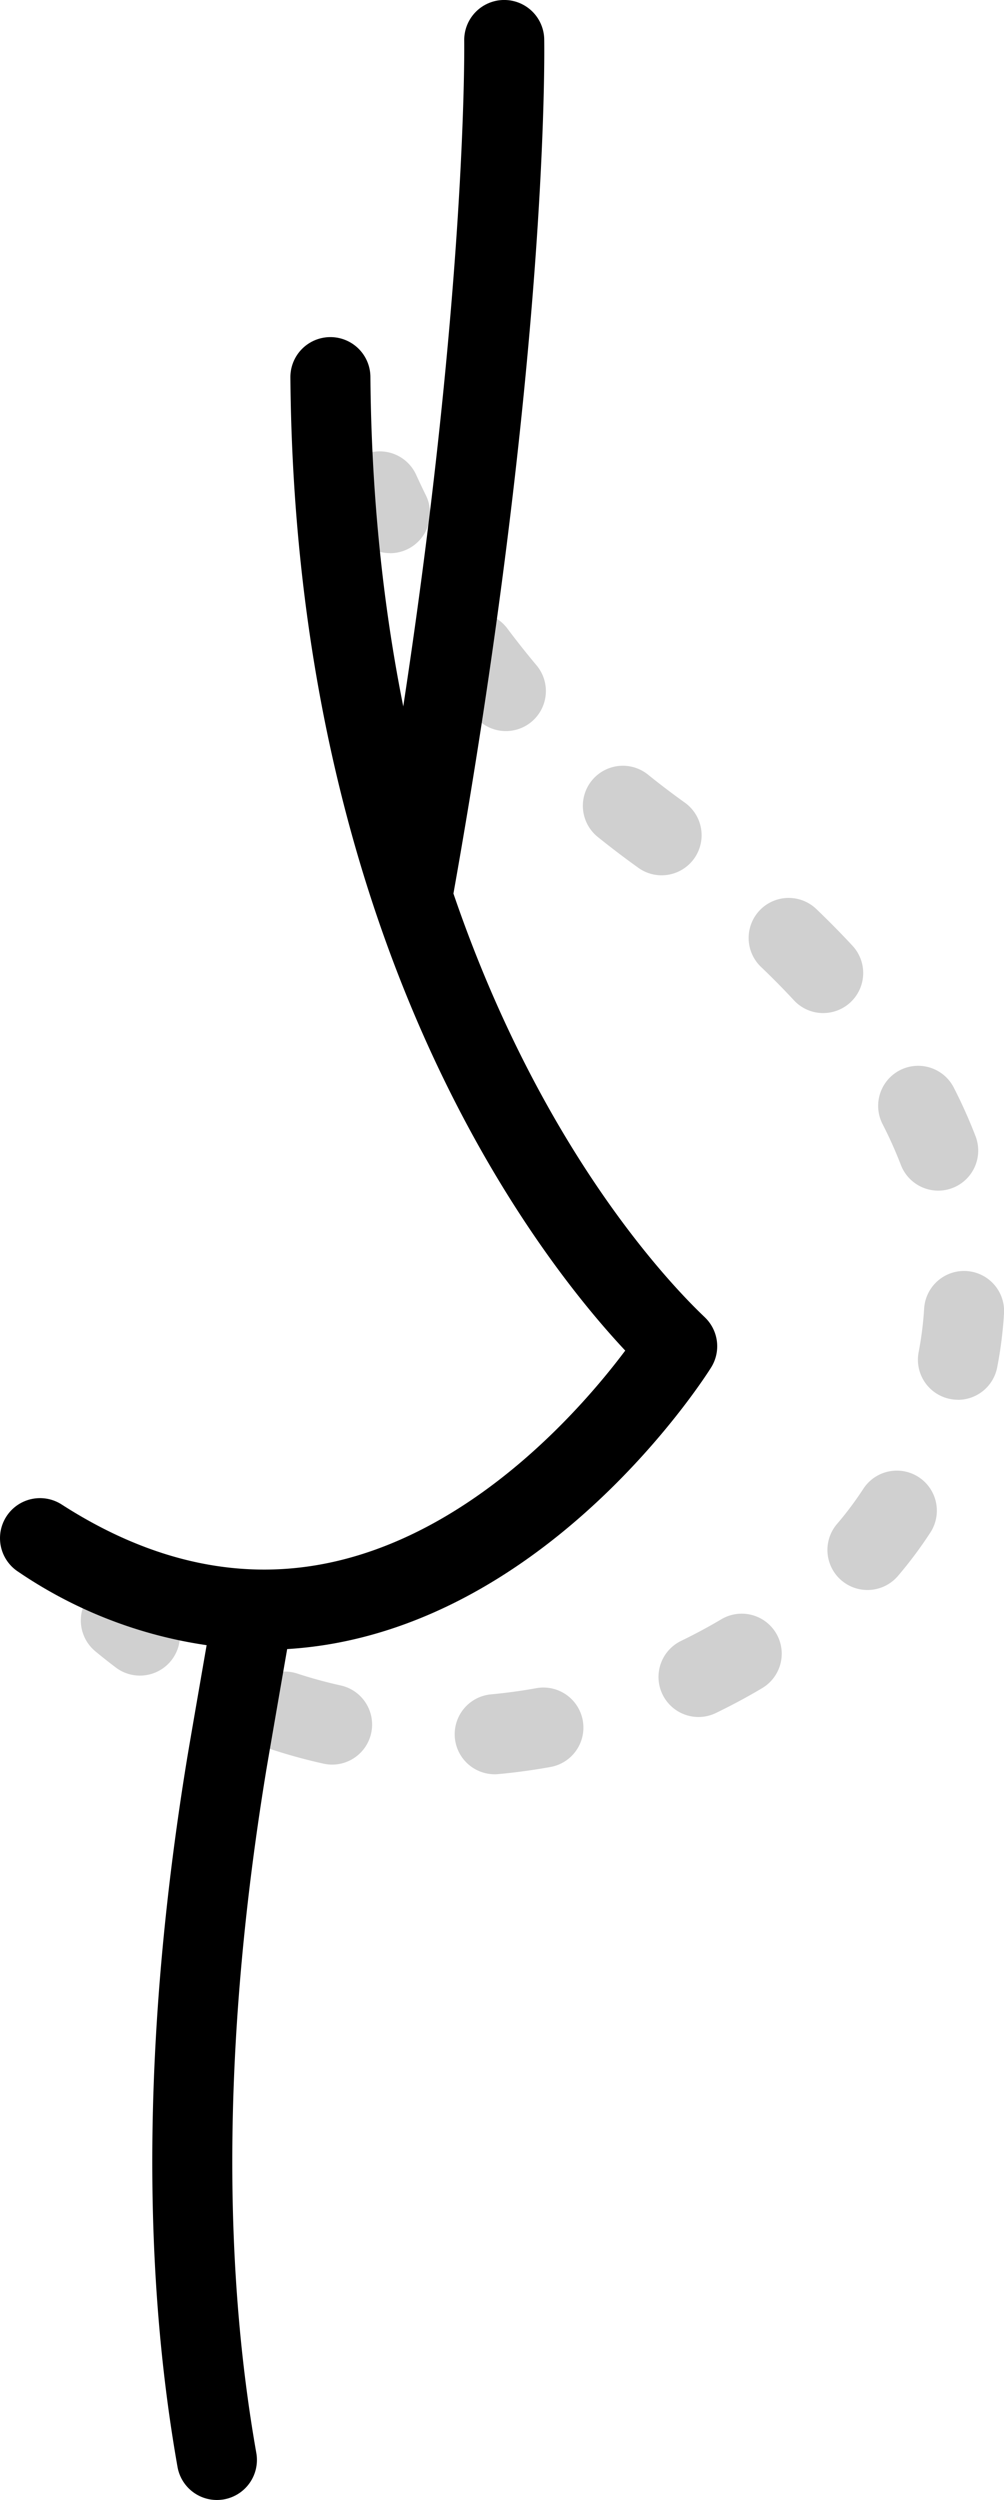
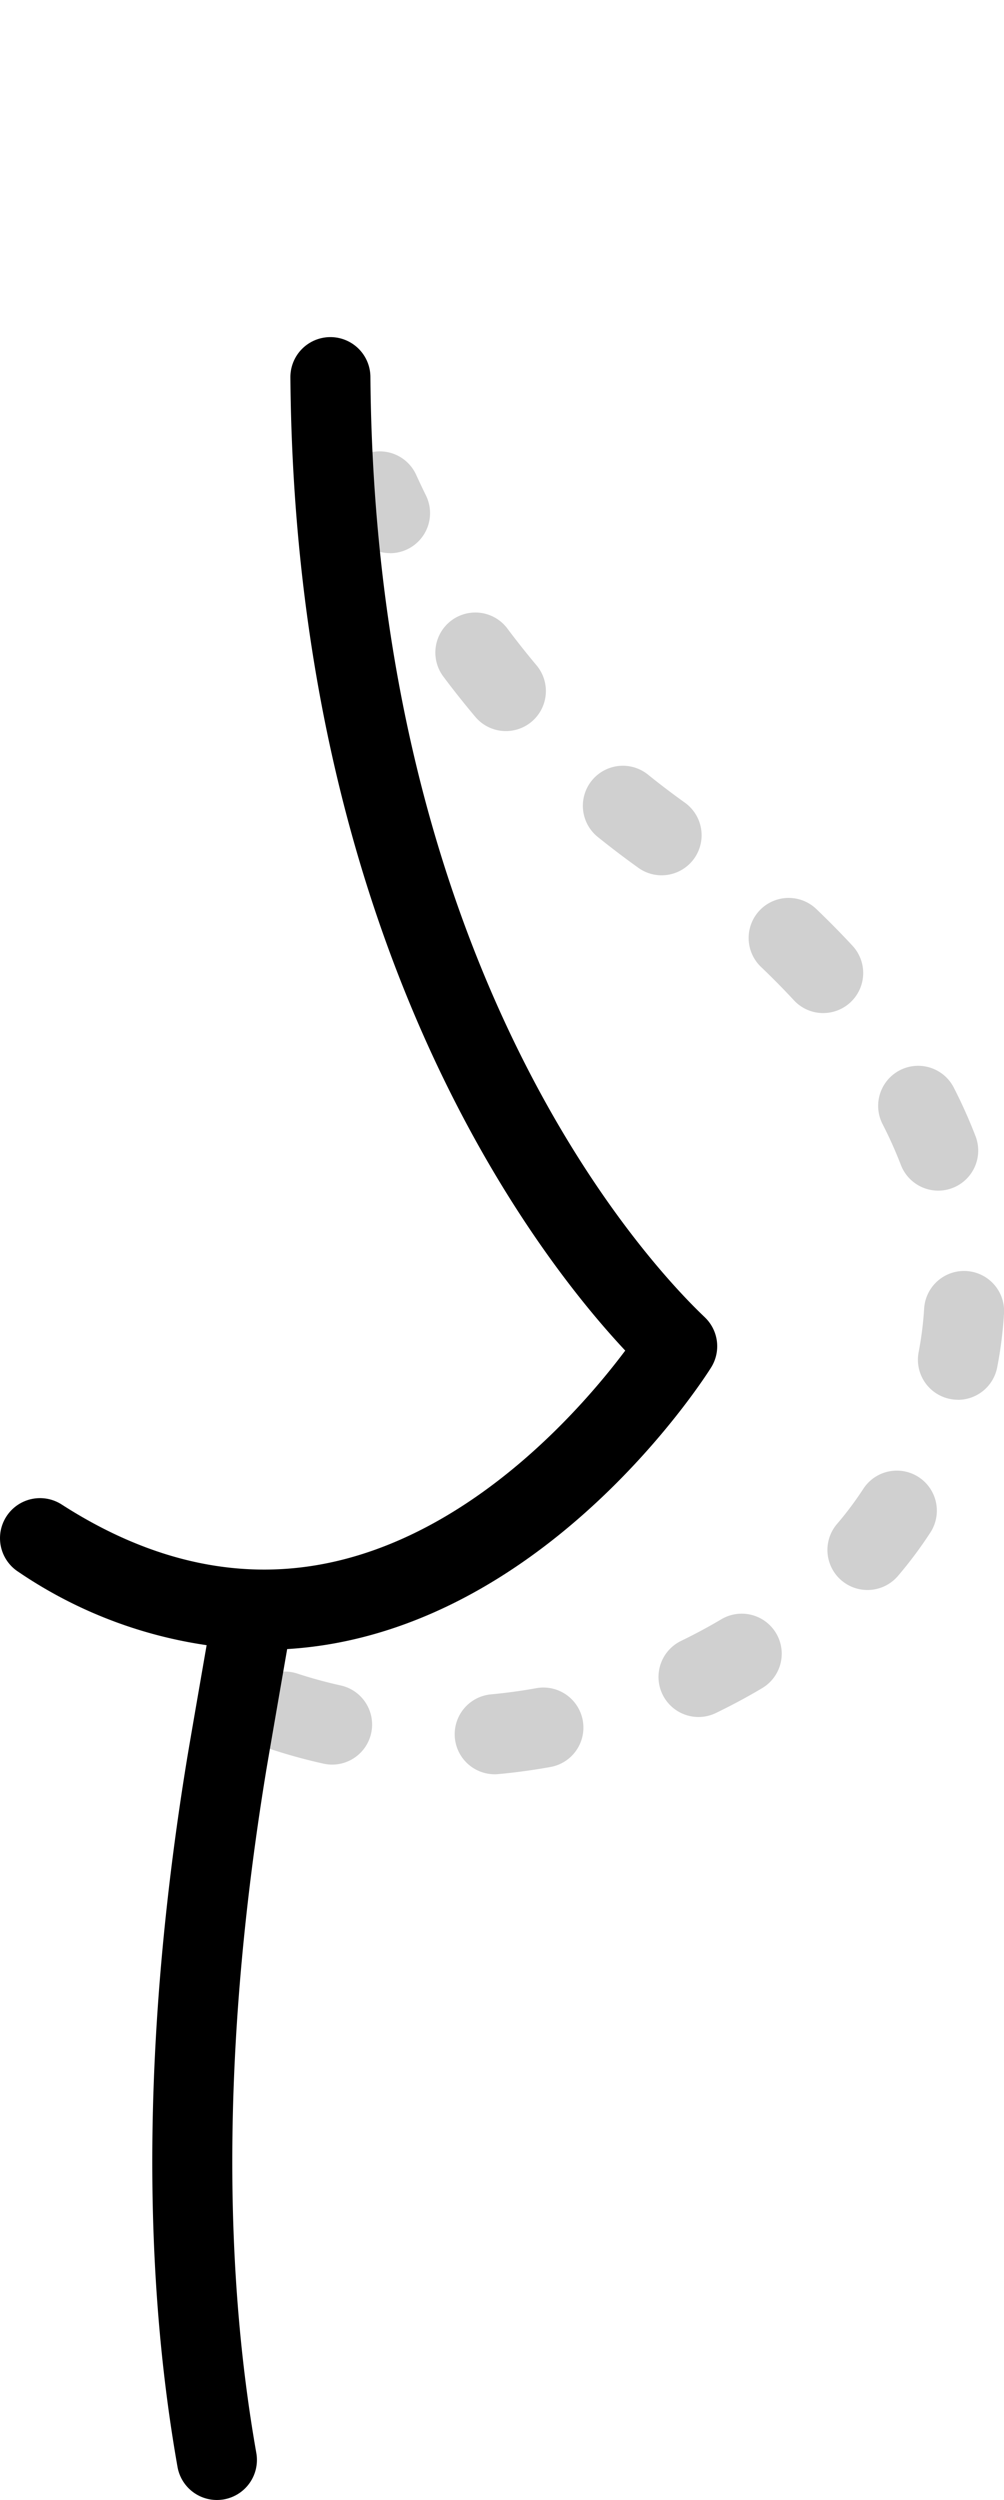
<svg xmlns="http://www.w3.org/2000/svg" id="removal_-_Represent_your_goals" data-name="removal - Represent your goals" width="67.98" height="169.135" viewBox="0 0 67.98 169.135">
  <defs>
    <clipPath id="clip-path">
      <rect id="Rectangle_69" data-name="Rectangle 69" width="67.98" height="169.135" fill="none" />
    </clipPath>
  </defs>
  <g id="Group_162" data-name="Group 162" transform="translate(0 0)" clip-path="url(#clip-path)">
    <path id="Path_1078" data-name="Path 1078" d="M16.779,24.636a2.709,2.709,0,0,1-2.433-1.514q-.387-.787-.729-1.538a2.708,2.708,0,1,1,4.927-2.25c.208.454.428.919.664,1.4a2.711,2.711,0,0,1-2.429,3.907" transform="translate(9.633 12.786)" fill="#d0d0d0" />
    <path id="Path_1079" data-name="Path 1079" d="M26.561,102.684a2.709,2.709,0,0,1-.248-5.407c1.015-.095,2.046-.234,3.061-.418a2.709,2.709,0,1,1,.96,5.333c-1.168.21-2.352.372-3.52.48a2.513,2.513,0,0,1-.253.012M15.55,102.03a2.658,2.658,0,0,1-.588-.065c-1.168-.258-2.333-.576-3.463-.946a2.709,2.709,0,0,1,1.688-5.149c.96.315,1.951.585,2.945.805a2.71,2.71,0,0,1-.581,5.356M40.357,98.81a2.71,2.71,0,0,1-1.185-5.147c.934-.452,1.853-.946,2.73-1.466a2.709,2.709,0,0,1,2.761,4.662c-1.006.6-2.058,1.161-3.126,1.679a2.713,2.713,0,0,1-1.18.272m11.437-8.593a2.708,2.708,0,0,1-2.059-4.468,22.59,22.59,0,0,0,1.777-2.372,2.709,2.709,0,0,1,4.547,2.947,28.263,28.263,0,0,1-2.2,2.945,2.708,2.708,0,0,1-2.061.948m6.126-12.87a2.648,2.648,0,0,1-.516-.05,2.707,2.707,0,0,1-2.147-3.172,22.869,22.869,0,0,0,.372-2.944,2.709,2.709,0,0,1,5.409.323,27.921,27.921,0,0,1-.461,3.647,2.709,2.709,0,0,1-2.656,2.2M56.589,63.2a2.714,2.714,0,0,1-2.531-1.739A28.3,28.3,0,0,0,52.819,58.7a2.709,2.709,0,1,1,4.821-2.474,34.17,34.17,0,0,1,1.478,3.3A2.711,2.711,0,0,1,56.589,63.2M48.8,51.187a2.7,2.7,0,0,1-1.987-.869c-.7-.752-1.443-1.509-2.218-2.247a2.71,2.71,0,1,1,3.744-3.919c.852.815,1.676,1.652,2.448,2.484a2.71,2.71,0,0,1-1.987,4.55M37.859,41.866a2.7,2.7,0,0,1-1.574-.506c-.939-.671-1.87-1.38-2.772-2.106a2.709,2.709,0,0,1,3.4-4.218c.821.662,1.669,1.306,2.522,1.917a2.71,2.71,0,0,1-1.578,4.913M27.316,32.109a2.7,2.7,0,0,1-2.075-.967c-.745-.884-1.473-1.8-2.163-2.723a2.709,2.709,0,1,1,4.339-3.246c.63.841,1.292,1.677,1.97,2.484a2.709,2.709,0,0,1-2.071,4.452" transform="translate(6.939 17.352)" fill="#d0d0d0" />
-     <path id="Path_1080" data-name="Path 1080" d="M7.174,68.583a2.7,2.7,0,0,1-1.629-.545c-.468-.354-.929-.717-1.371-1.084A2.709,2.709,0,1,1,7.628,62.78c.38.313.776.626,1.18.931a2.709,2.709,0,0,1-1.634,4.872" transform="translate(2.299 44.778)" fill="#d0d0d0" />
-     <path id="Path_1081" data-name="Path 1081" d="M17.37,63.3a2.712,2.712,0,0,1-2.67-3.188c6.434-35.889,6.176-57.15,6.173-57.36A2.709,2.709,0,0,1,23.538,0h.045A2.708,2.708,0,0,1,26.29,2.663c.014.879.282,21.939-6.257,58.406A2.709,2.709,0,0,1,17.37,63.3" transform="translate(10.559 -0.001)" />
    <path id="Path_1082" data-name="Path 1082" d="M17.837,102.066A30.453,30.453,0,0,1,1.244,96.793a2.709,2.709,0,1,1,2.932-4.557c6.107,3.929,12.284,5.239,18.365,3.888,9.777-2.169,17.029-10.615,19.793-14.3-6.073-6.484-22.36-27.437-22.672-65.836a2.709,2.709,0,0,1,5.418-.043c.327,40.3,18.845,60,22.555,63.541l.134.131a2.707,2.707,0,0,1,.378,3.353c-.385.616-9.629,15.14-24.4,18.438a27.128,27.128,0,0,1-5.911.659" transform="translate(0 9.549)" />
    <path id="Path_1084" data-name="Path 1084" d="M10.368,124.448A2.709,2.709,0,0,1,7.7,122.21c-2.474-14.02-2.259-30.119.638-47.857.172-1.058,1.559-9.042,1.744-10.09a2.71,2.71,0,0,1,5.335.953c-.179,1-1.569,9.012-1.732,10.011-2.8,17.134-3.016,32.622-.649,46.04a2.71,2.71,0,0,1-2.2,3.14,2.8,2.8,0,0,1-.475.041" transform="translate(4.319 44.686)" />
  </g>
</svg>